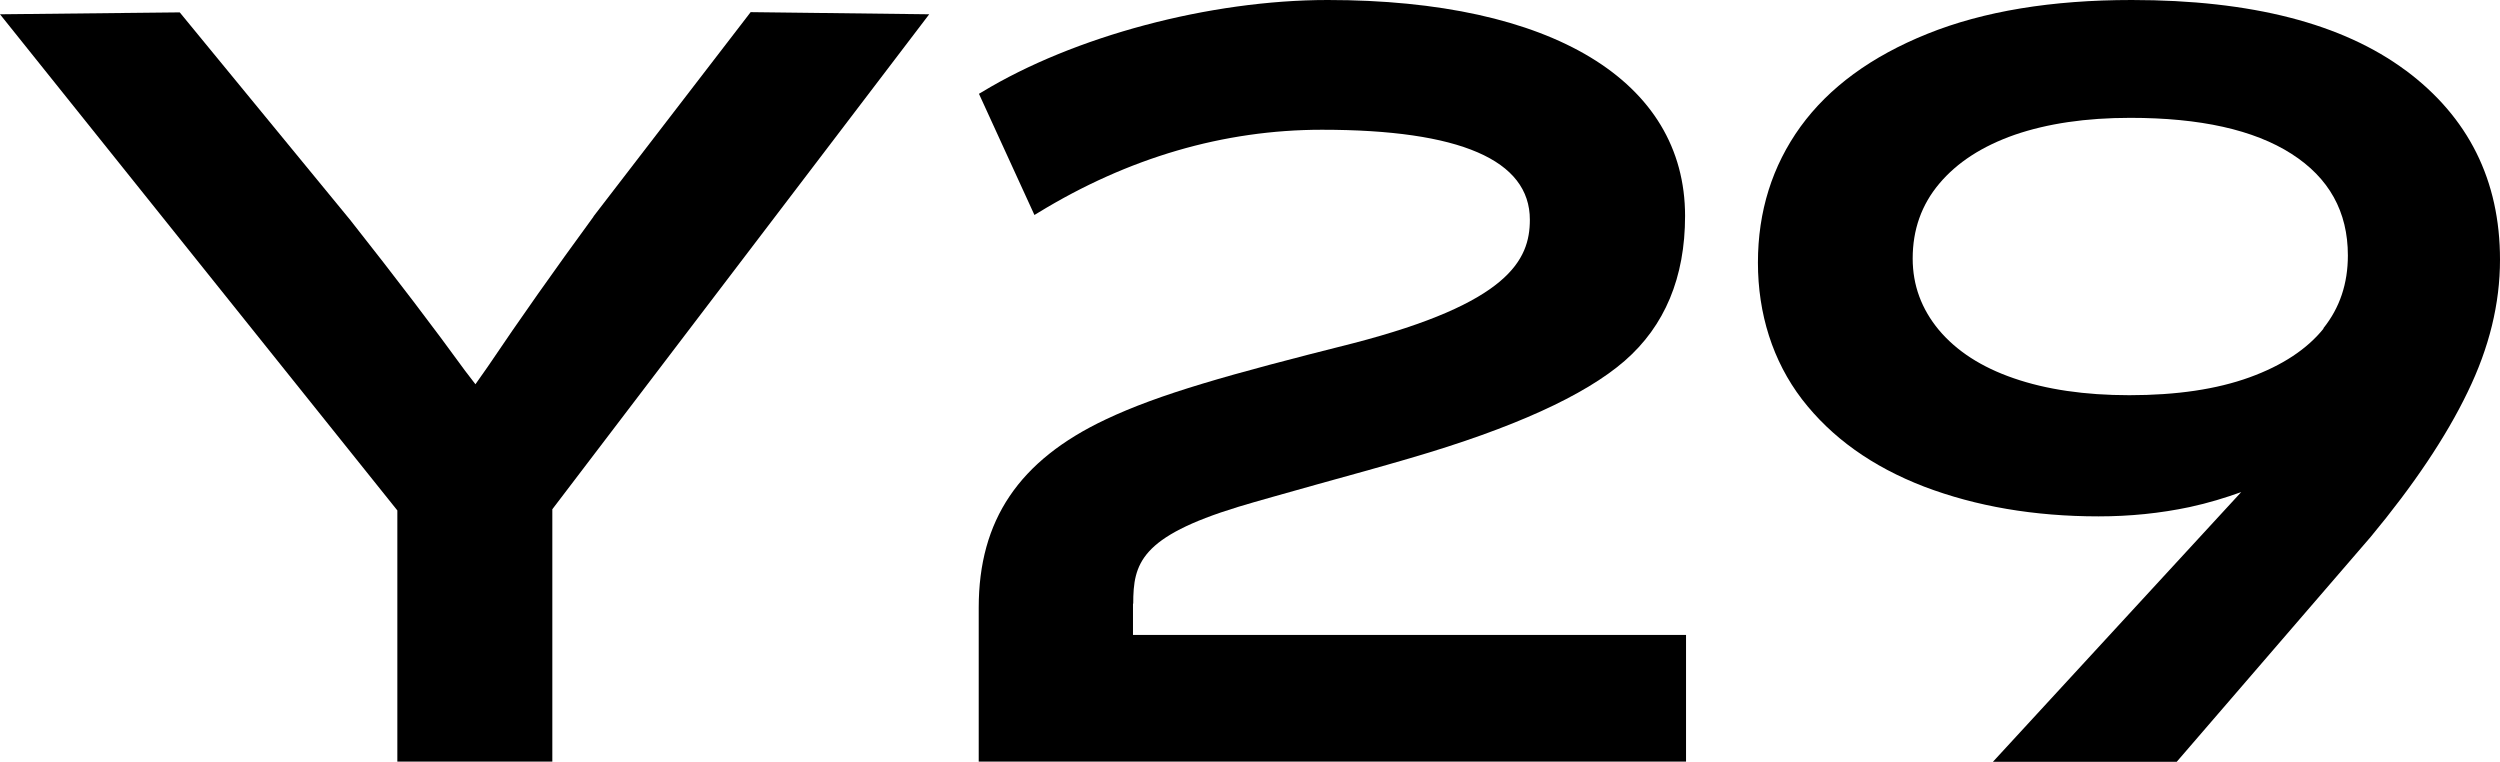
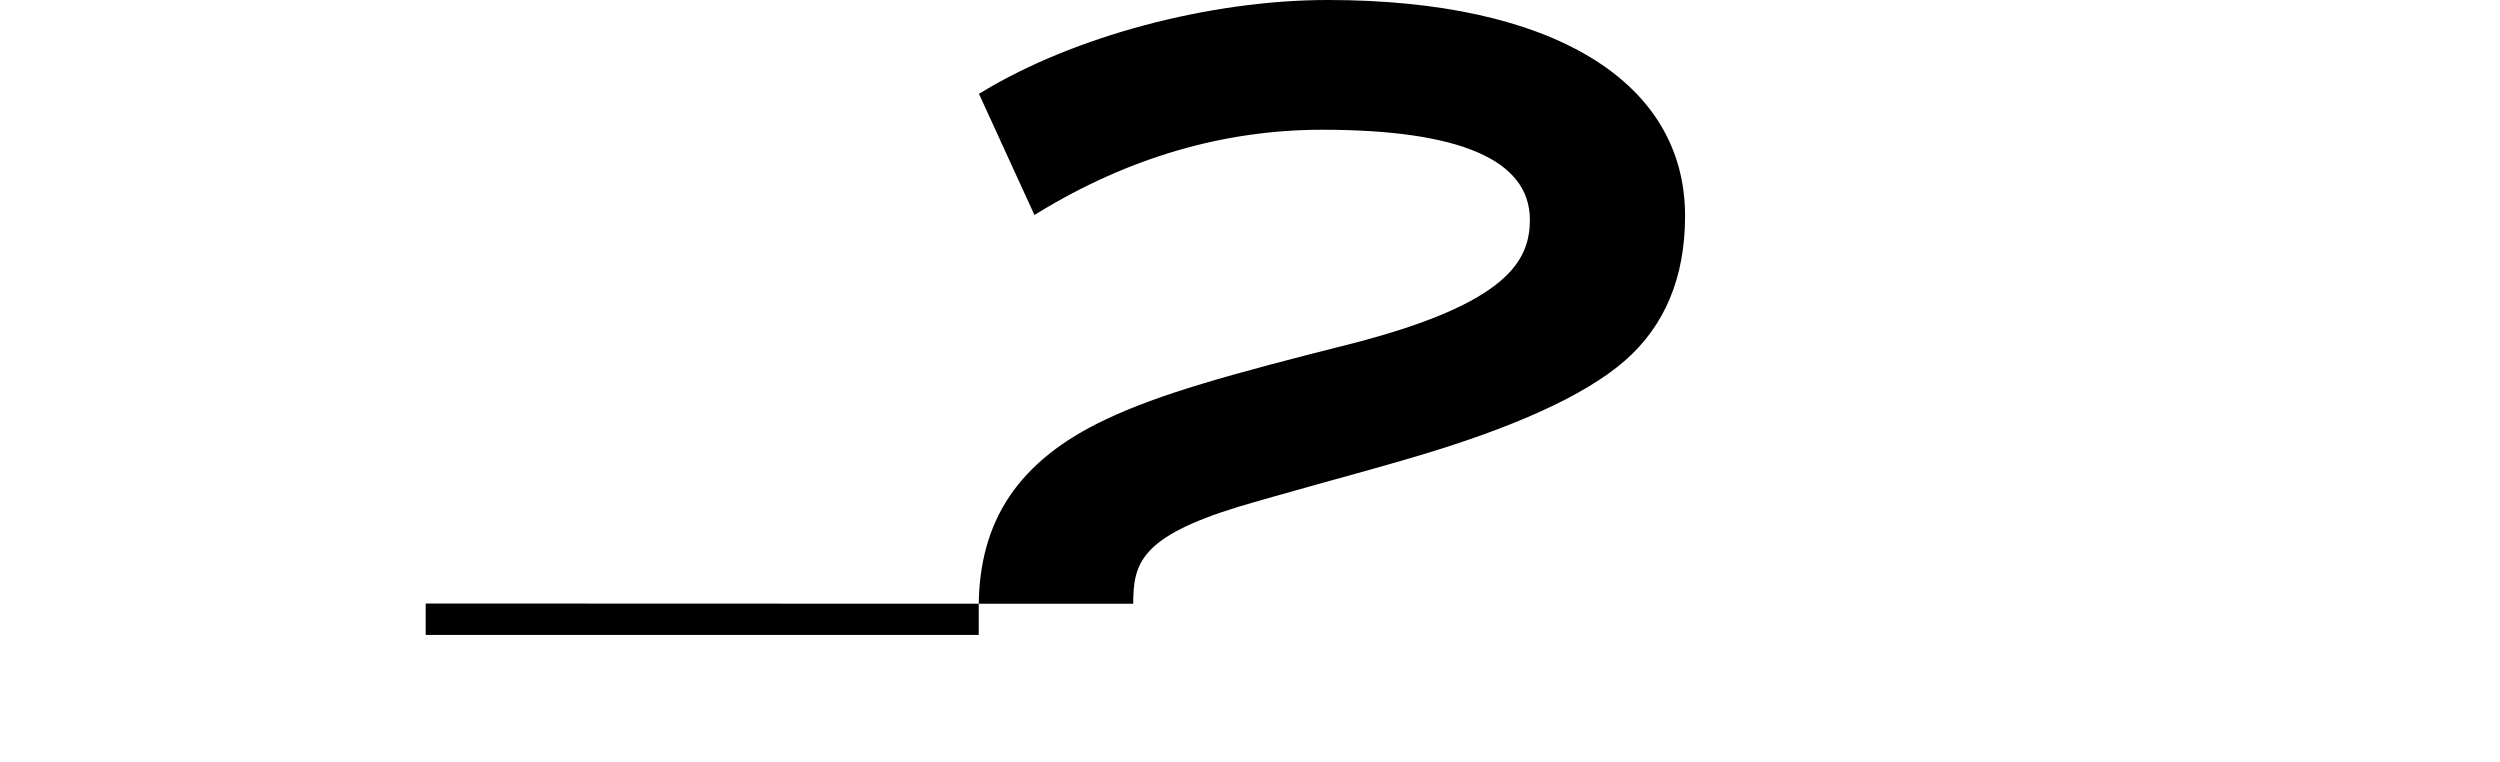
<svg xmlns="http://www.w3.org/2000/svg" id="_图层_1" data-name="图层 1" viewBox="0 0 105.01 32">
  <defs>
    <style>
      .cls-1 {
        fill: #000;
        stroke-width: 0px;
      }
    </style>
  </defs>
-   <path class="cls-1" d="M24.93,9.1c-1.64,2.24-3.12,4.34-4.44,6.3l-.52.74c-.14-.18-.28-.36-.43-.56-1.27-1.75-2.88-3.87-4.83-6.34L7.55.52,0,.6l16.69,20.84v10.55h6.51v-10.6L39.03.6l-7.5-.09-6.6,8.58Z" />
-   <path class="cls-1" d="M47.6,25.36c0-1.69.3-2.81,4.41-4.07.79-.24,1.99-.57,3.37-.96,1.23-.34,2.61-.72,3.87-1.09,4.28-1.25,7.31-2.62,8.99-4.08,1.69-1.47,2.54-3.51,2.54-6.09C70.78,3.39,65.17,0,55.77,0,50.82,0,45.11,1.52,41.24,3.87l-.12.07,2.33,5.09.15-.09c3.79-2.32,7.81-3.49,11.93-3.49,5.79,0,8.73,1.27,8.73,3.78,0,1.7-.9,3.5-7.43,5.19-5.24,1.32-8.13,2.13-10.39,3.2-3.64,1.72-5.33,4.23-5.33,7.9v6.47h29.71v-5.32h-23.23v-1.32Z" />
-   <path class="cls-1" d="M101.05,2.96c-2.65-1.97-6.48-2.96-11.51-2.96-3.36,0-6.22.47-8.58,1.42-2.36.95-4.13,2.25-5.33,3.9-1.19,1.65-1.79,3.56-1.79,5.71s.62,4.13,1.85,5.74c1.24,1.61,2.95,2.83,5.13,3.67,2.18.83,4.63,1.25,7.33,1.25,1.32,0,2.59-.13,3.82-.39.79-.17,1.5-.39,2.17-.63l-10.43,11.33h7.72l8.15-9.45c1.81-2.18,3.17-4.21,4.07-6.08.91-1.87,1.36-3.72,1.36-5.56,0-3.33-1.32-5.99-3.97-7.96M97.6,13.8c-.69.86-1.73,1.55-3.11,2.05-1.38.5-3.06.75-5.05.75-1.87,0-3.49-.24-4.85-.71-1.37-.47-2.41-1.15-3.15-2.03-.73-.88-1.1-1.88-1.1-3,0-1.21.37-2.26,1.12-3.15.75-.89,1.8-1.57,3.17-2.05,1.37-.47,2.98-.71,4.85-.71,2.93,0,5.19.5,6.77,1.51,1.58,1.01,2.37,2.43,2.37,4.27,0,1.18-.34,2.2-1.03,3.06" />
+   <path class="cls-1" d="M47.6,25.36c0-1.69.3-2.81,4.41-4.07.79-.24,1.99-.57,3.37-.96,1.23-.34,2.61-.72,3.87-1.09,4.28-1.25,7.31-2.62,8.99-4.08,1.69-1.47,2.54-3.51,2.54-6.09C70.78,3.39,65.17,0,55.77,0,50.82,0,45.11,1.52,41.24,3.87l-.12.07,2.33,5.09.15-.09c3.79-2.32,7.81-3.49,11.93-3.49,5.79,0,8.73,1.27,8.73,3.78,0,1.7-.9,3.5-7.43,5.19-5.24,1.32-8.13,2.13-10.39,3.2-3.64,1.72-5.33,4.23-5.33,7.9v6.47v-5.32h-23.23v-1.32Z" />
</svg>